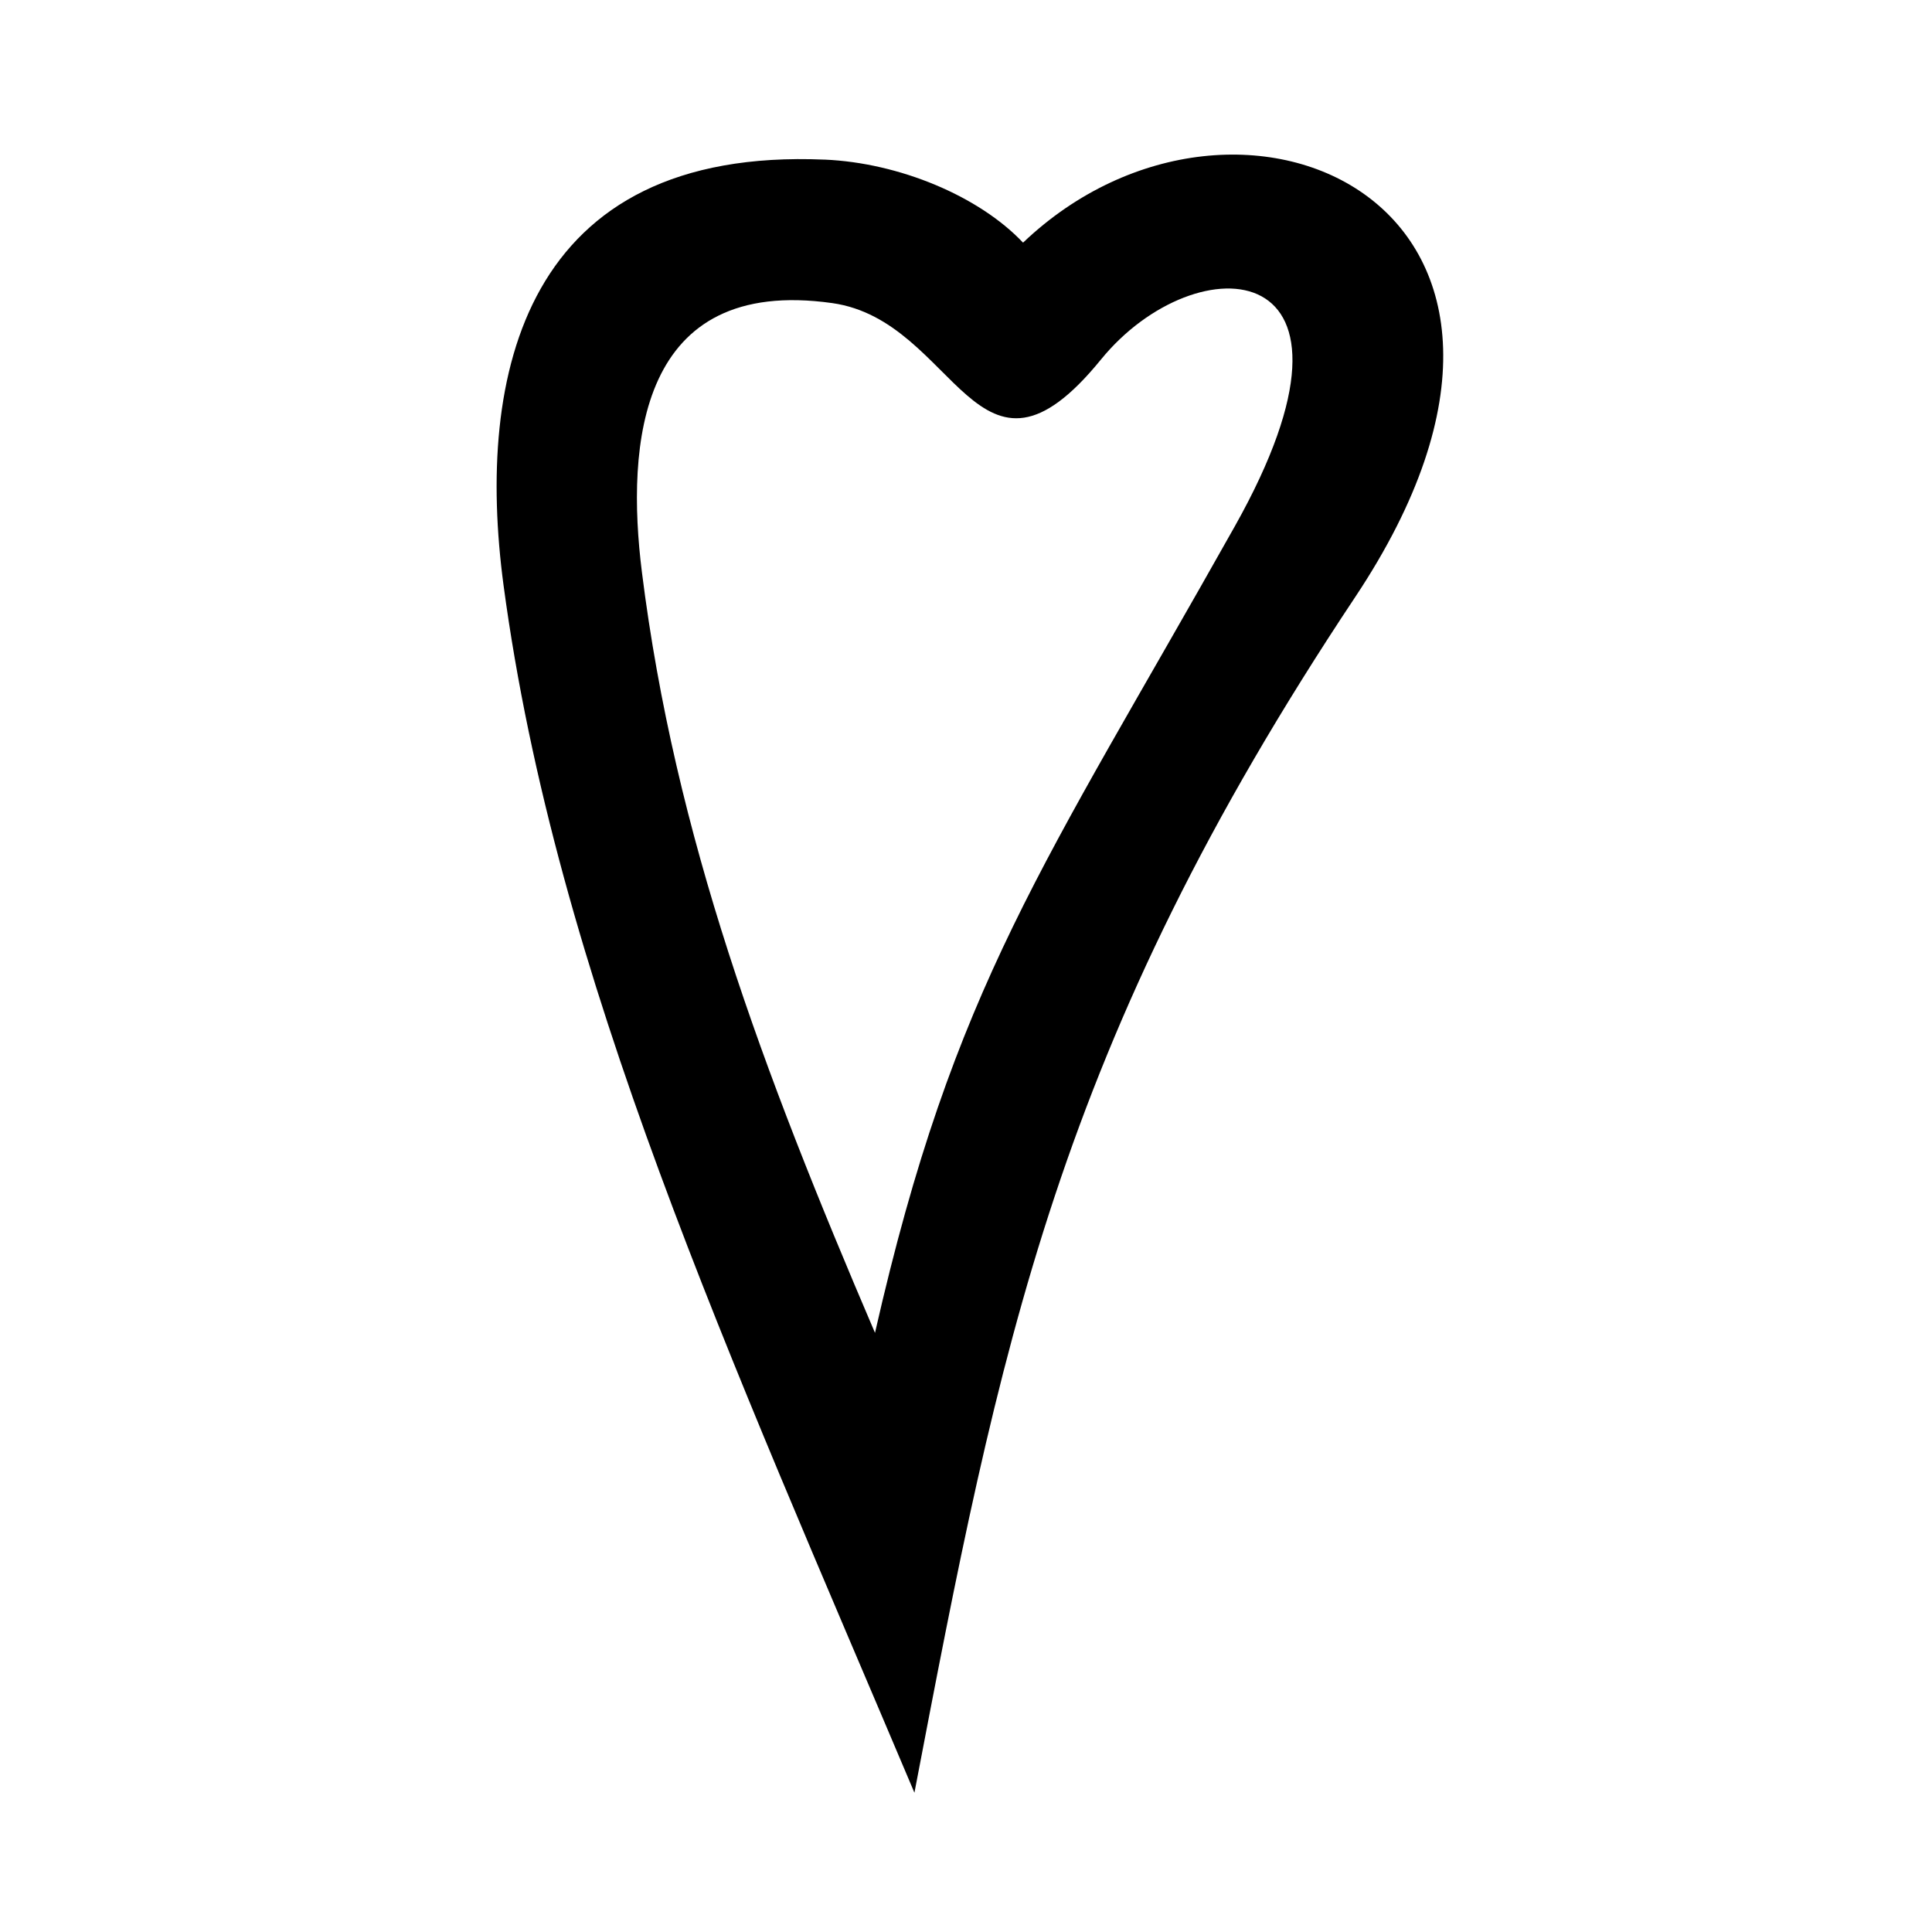
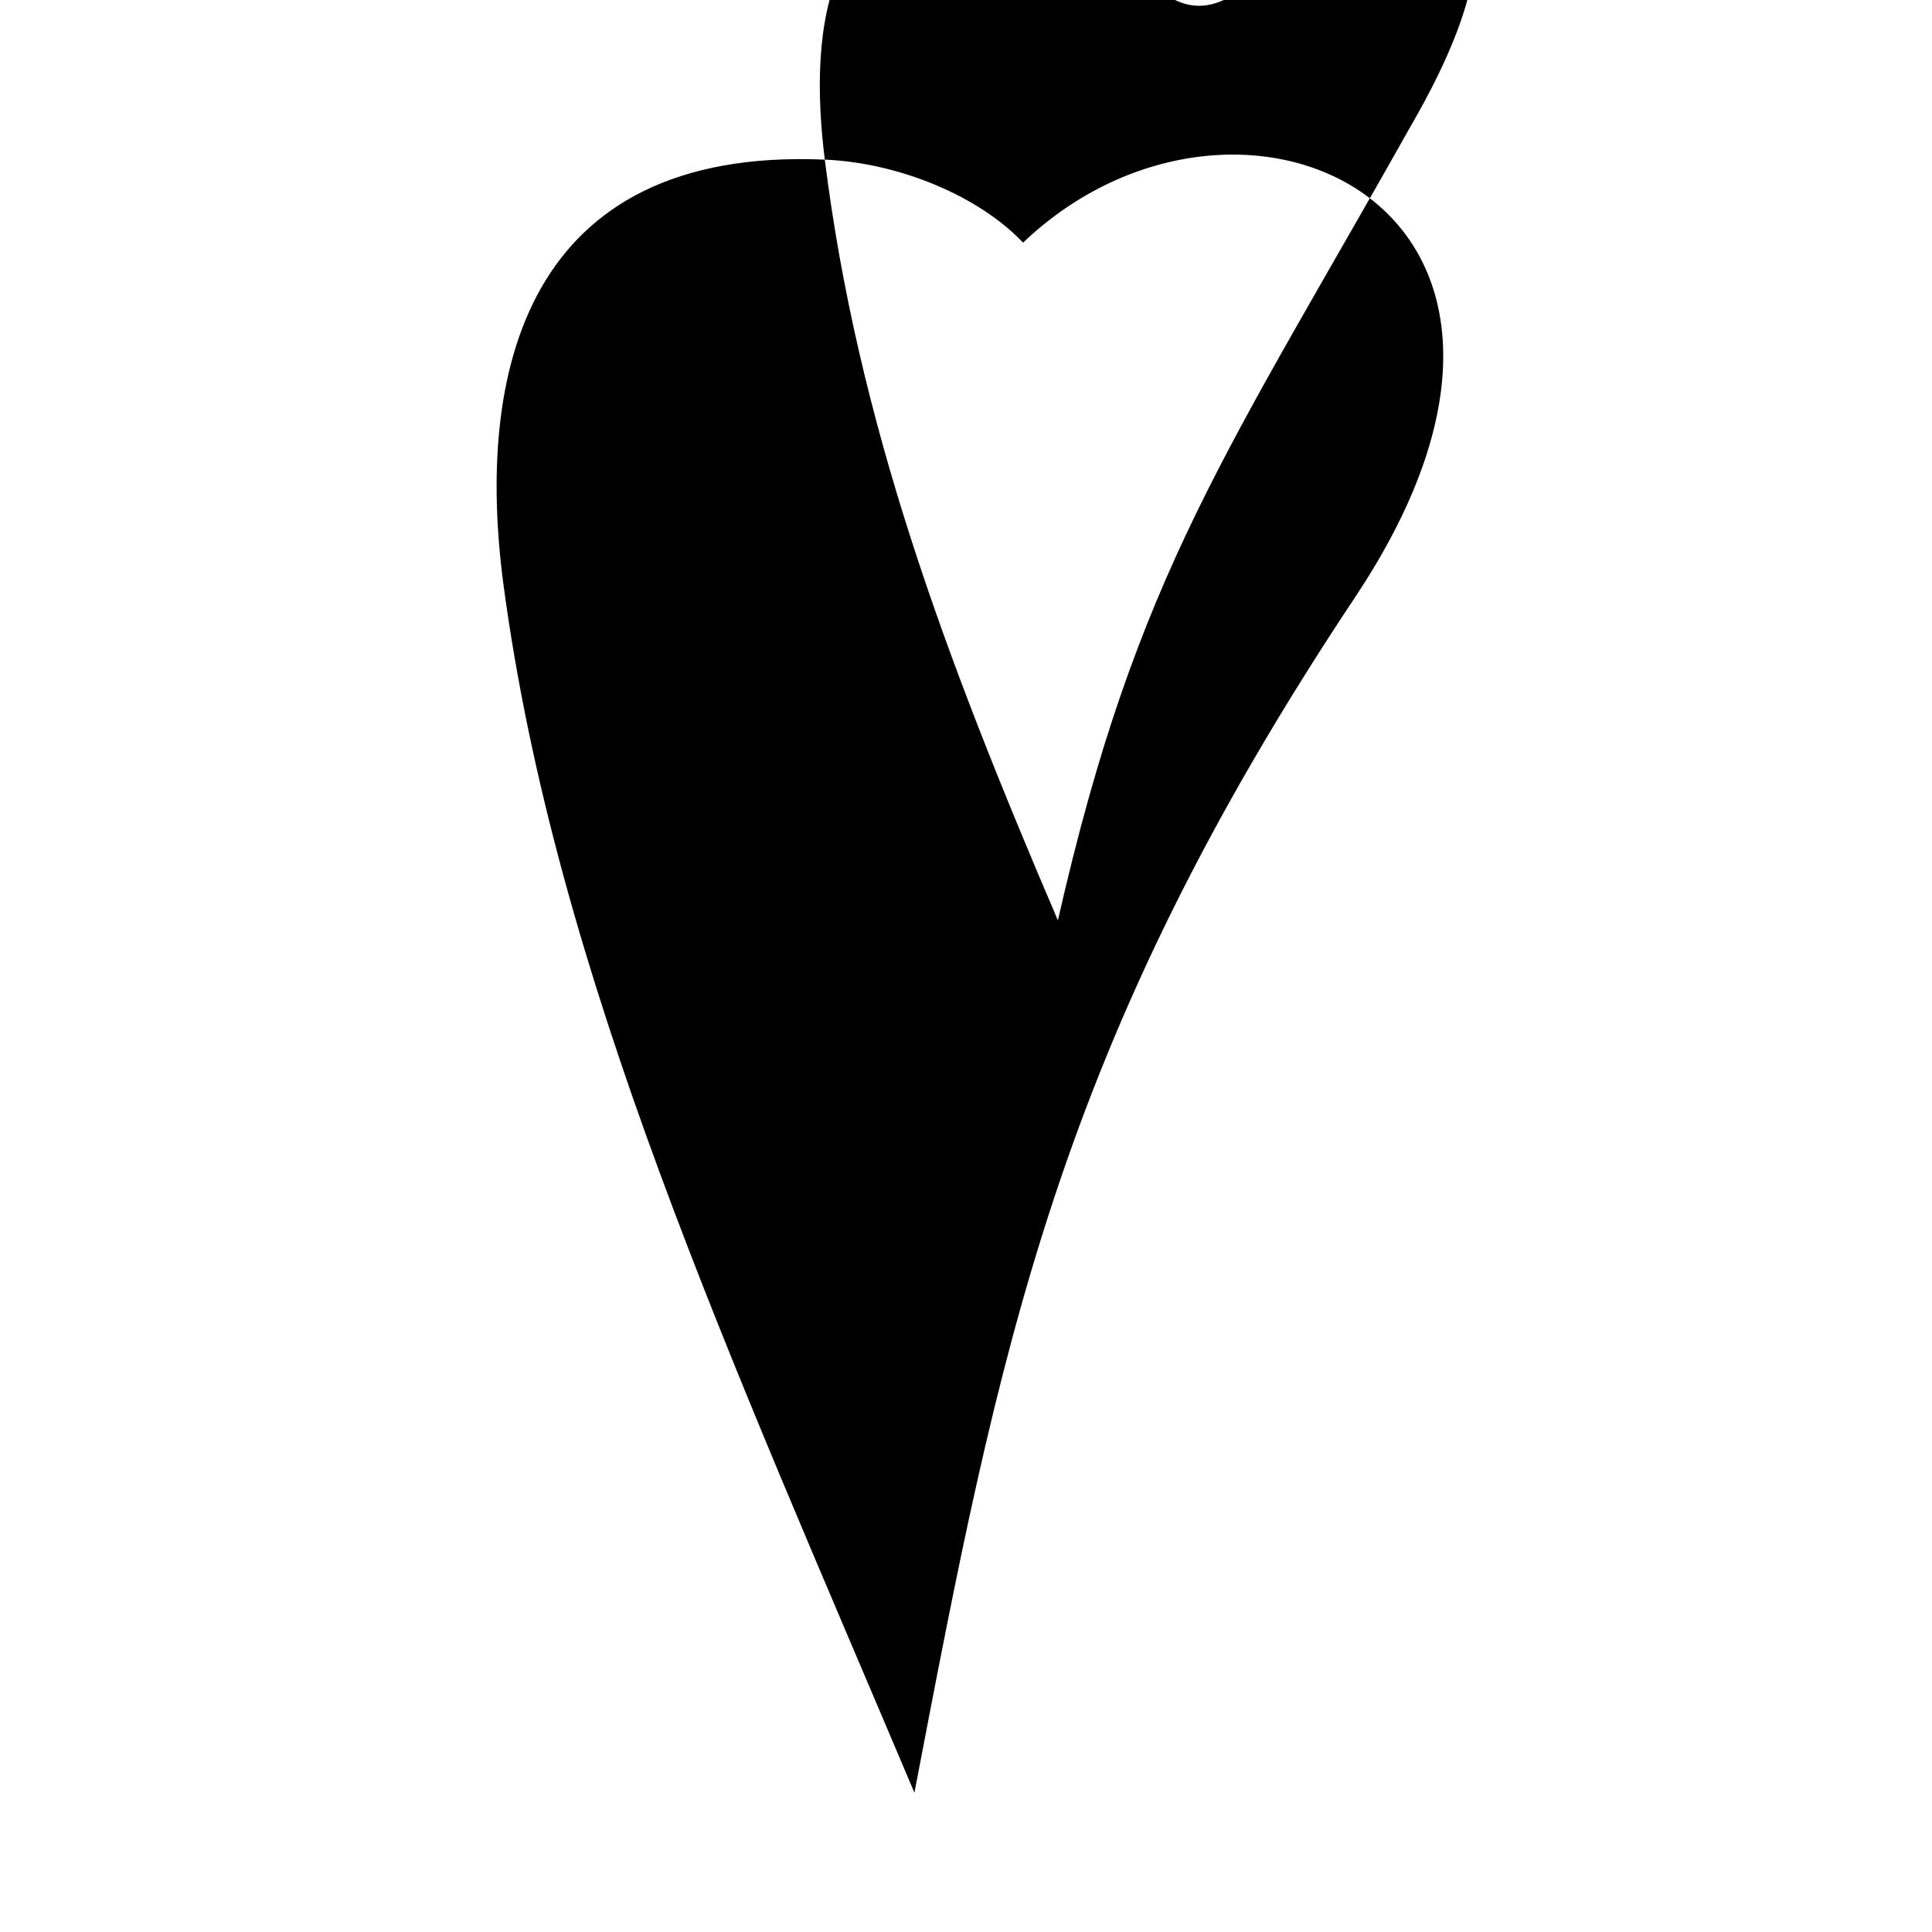
<svg xmlns="http://www.w3.org/2000/svg" fill="#000000" width="800px" height="800px" version="1.1" viewBox="144 144 512 512">
-   <path d="m362.58 186.3c19.691 0.848 40.859 9.645 52.539 22.004 57.328-54.621 156.74-9.312 88.023 93.922-79.137 118.9-94.195 198.68-116.81 316.86-48.855-115.52-95.016-216.44-108.89-320-7.484-55.926 5.477-116.22 85.133-112.78zm-48.469 109.31c8.754 69.93 31.875 131.82 61.773 201.61 20.934-92.195 44.742-123.67 95.34-213.72 40.801-72.605-10.152-75.316-35.469-44.211-32.949 40.48-38.07-10.293-71.191-14.965-51.363-7.246-54.695 37.402-50.453 71.289z" fill-rule="evenodd" />
+   <path d="m362.58 186.3c19.691 0.848 40.859 9.645 52.539 22.004 57.328-54.621 156.74-9.312 88.023 93.922-79.137 118.9-94.195 198.68-116.81 316.86-48.855-115.52-95.016-216.44-108.89-320-7.484-55.926 5.477-116.22 85.133-112.78zc8.754 69.93 31.875 131.82 61.773 201.61 20.934-92.195 44.742-123.67 95.34-213.72 40.801-72.605-10.152-75.316-35.469-44.211-32.949 40.48-38.07-10.293-71.191-14.965-51.363-7.246-54.695 37.402-50.453 71.289z" fill-rule="evenodd" />
</svg>